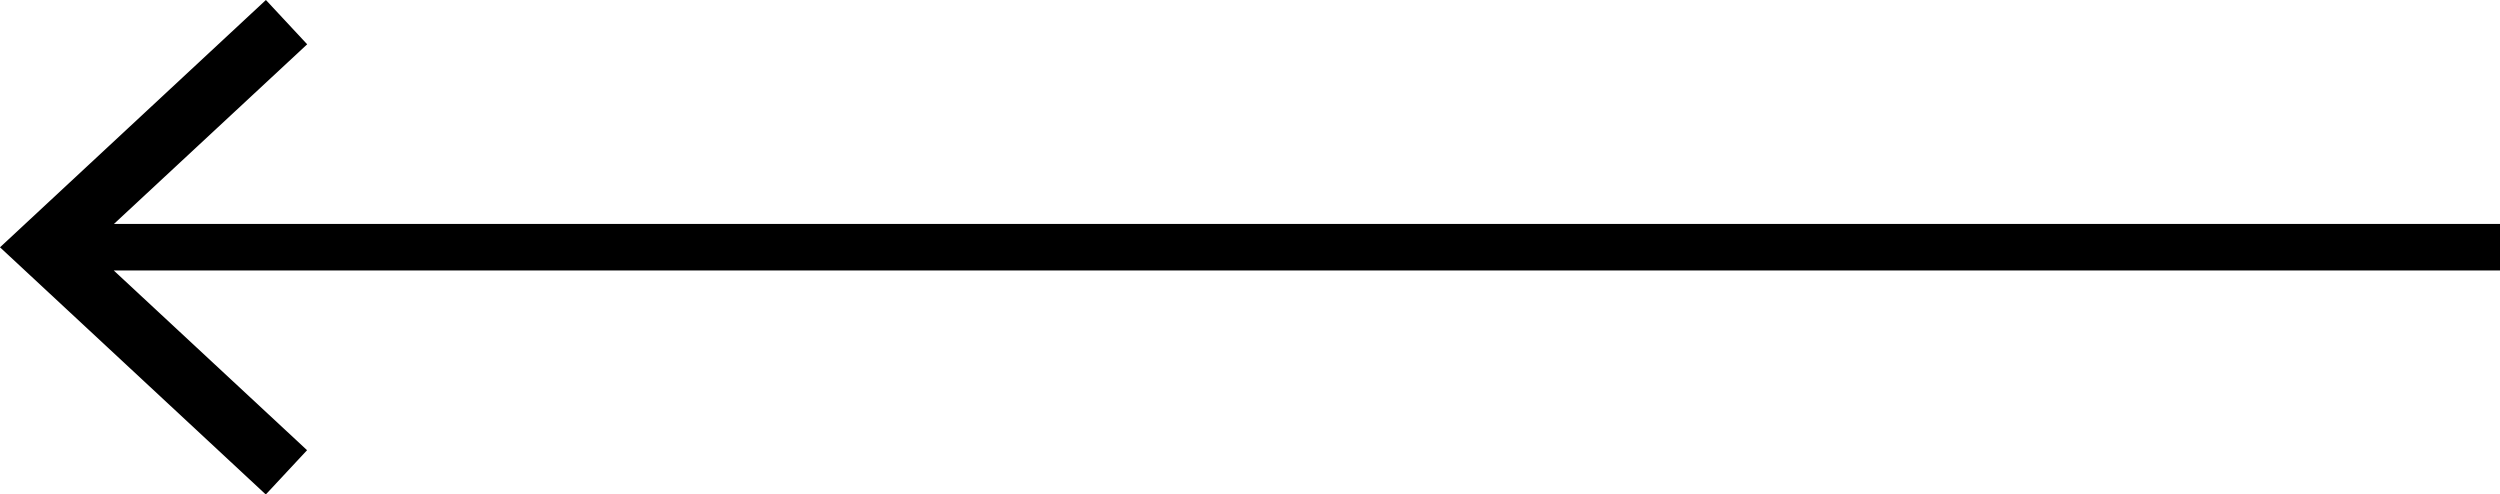
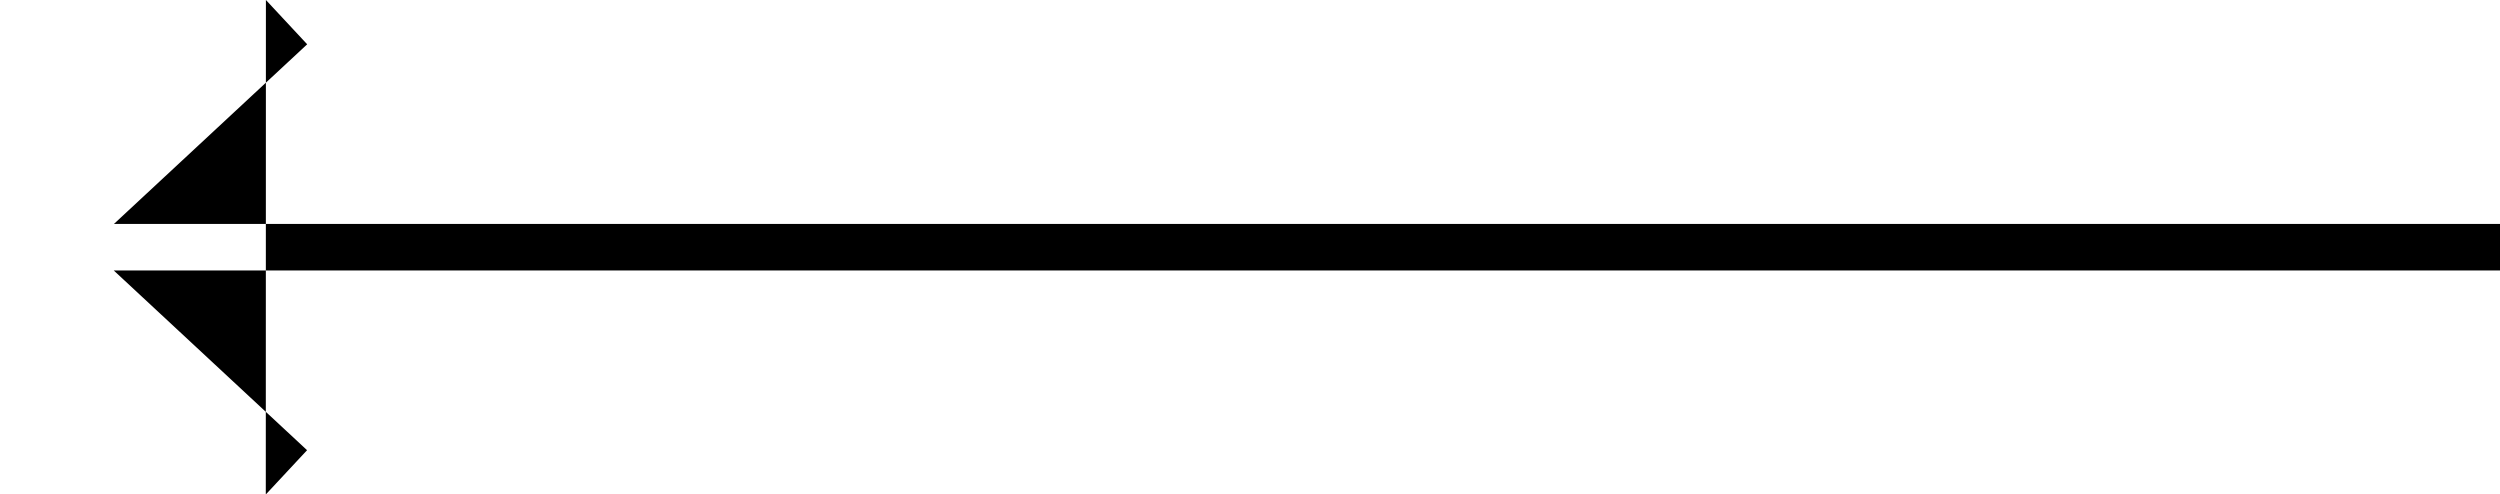
<svg xmlns="http://www.w3.org/2000/svg" id="_Слой_2" data-name="Слой 2" viewBox="0 0 215.02 42.53">
  <defs>
    <style> .cls-1 { stroke-width: 0px; } </style>
  </defs>
  <g id="_Слой_1-2" data-name="Слой 1">
-     <path class="cls-1" d="M22.87,0l3.55,3.81-16.62,15.45h205.23v4H9.78s16.63,15.46,16.63,15.46l-3.55,3.81L0,21.27,22.87,0Z" />
+     <path class="cls-1" d="M22.87,0l3.55,3.81-16.62,15.45h205.23v4H9.78s16.63,15.46,16.63,15.46l-3.55,3.81Z" />
  </g>
</svg>